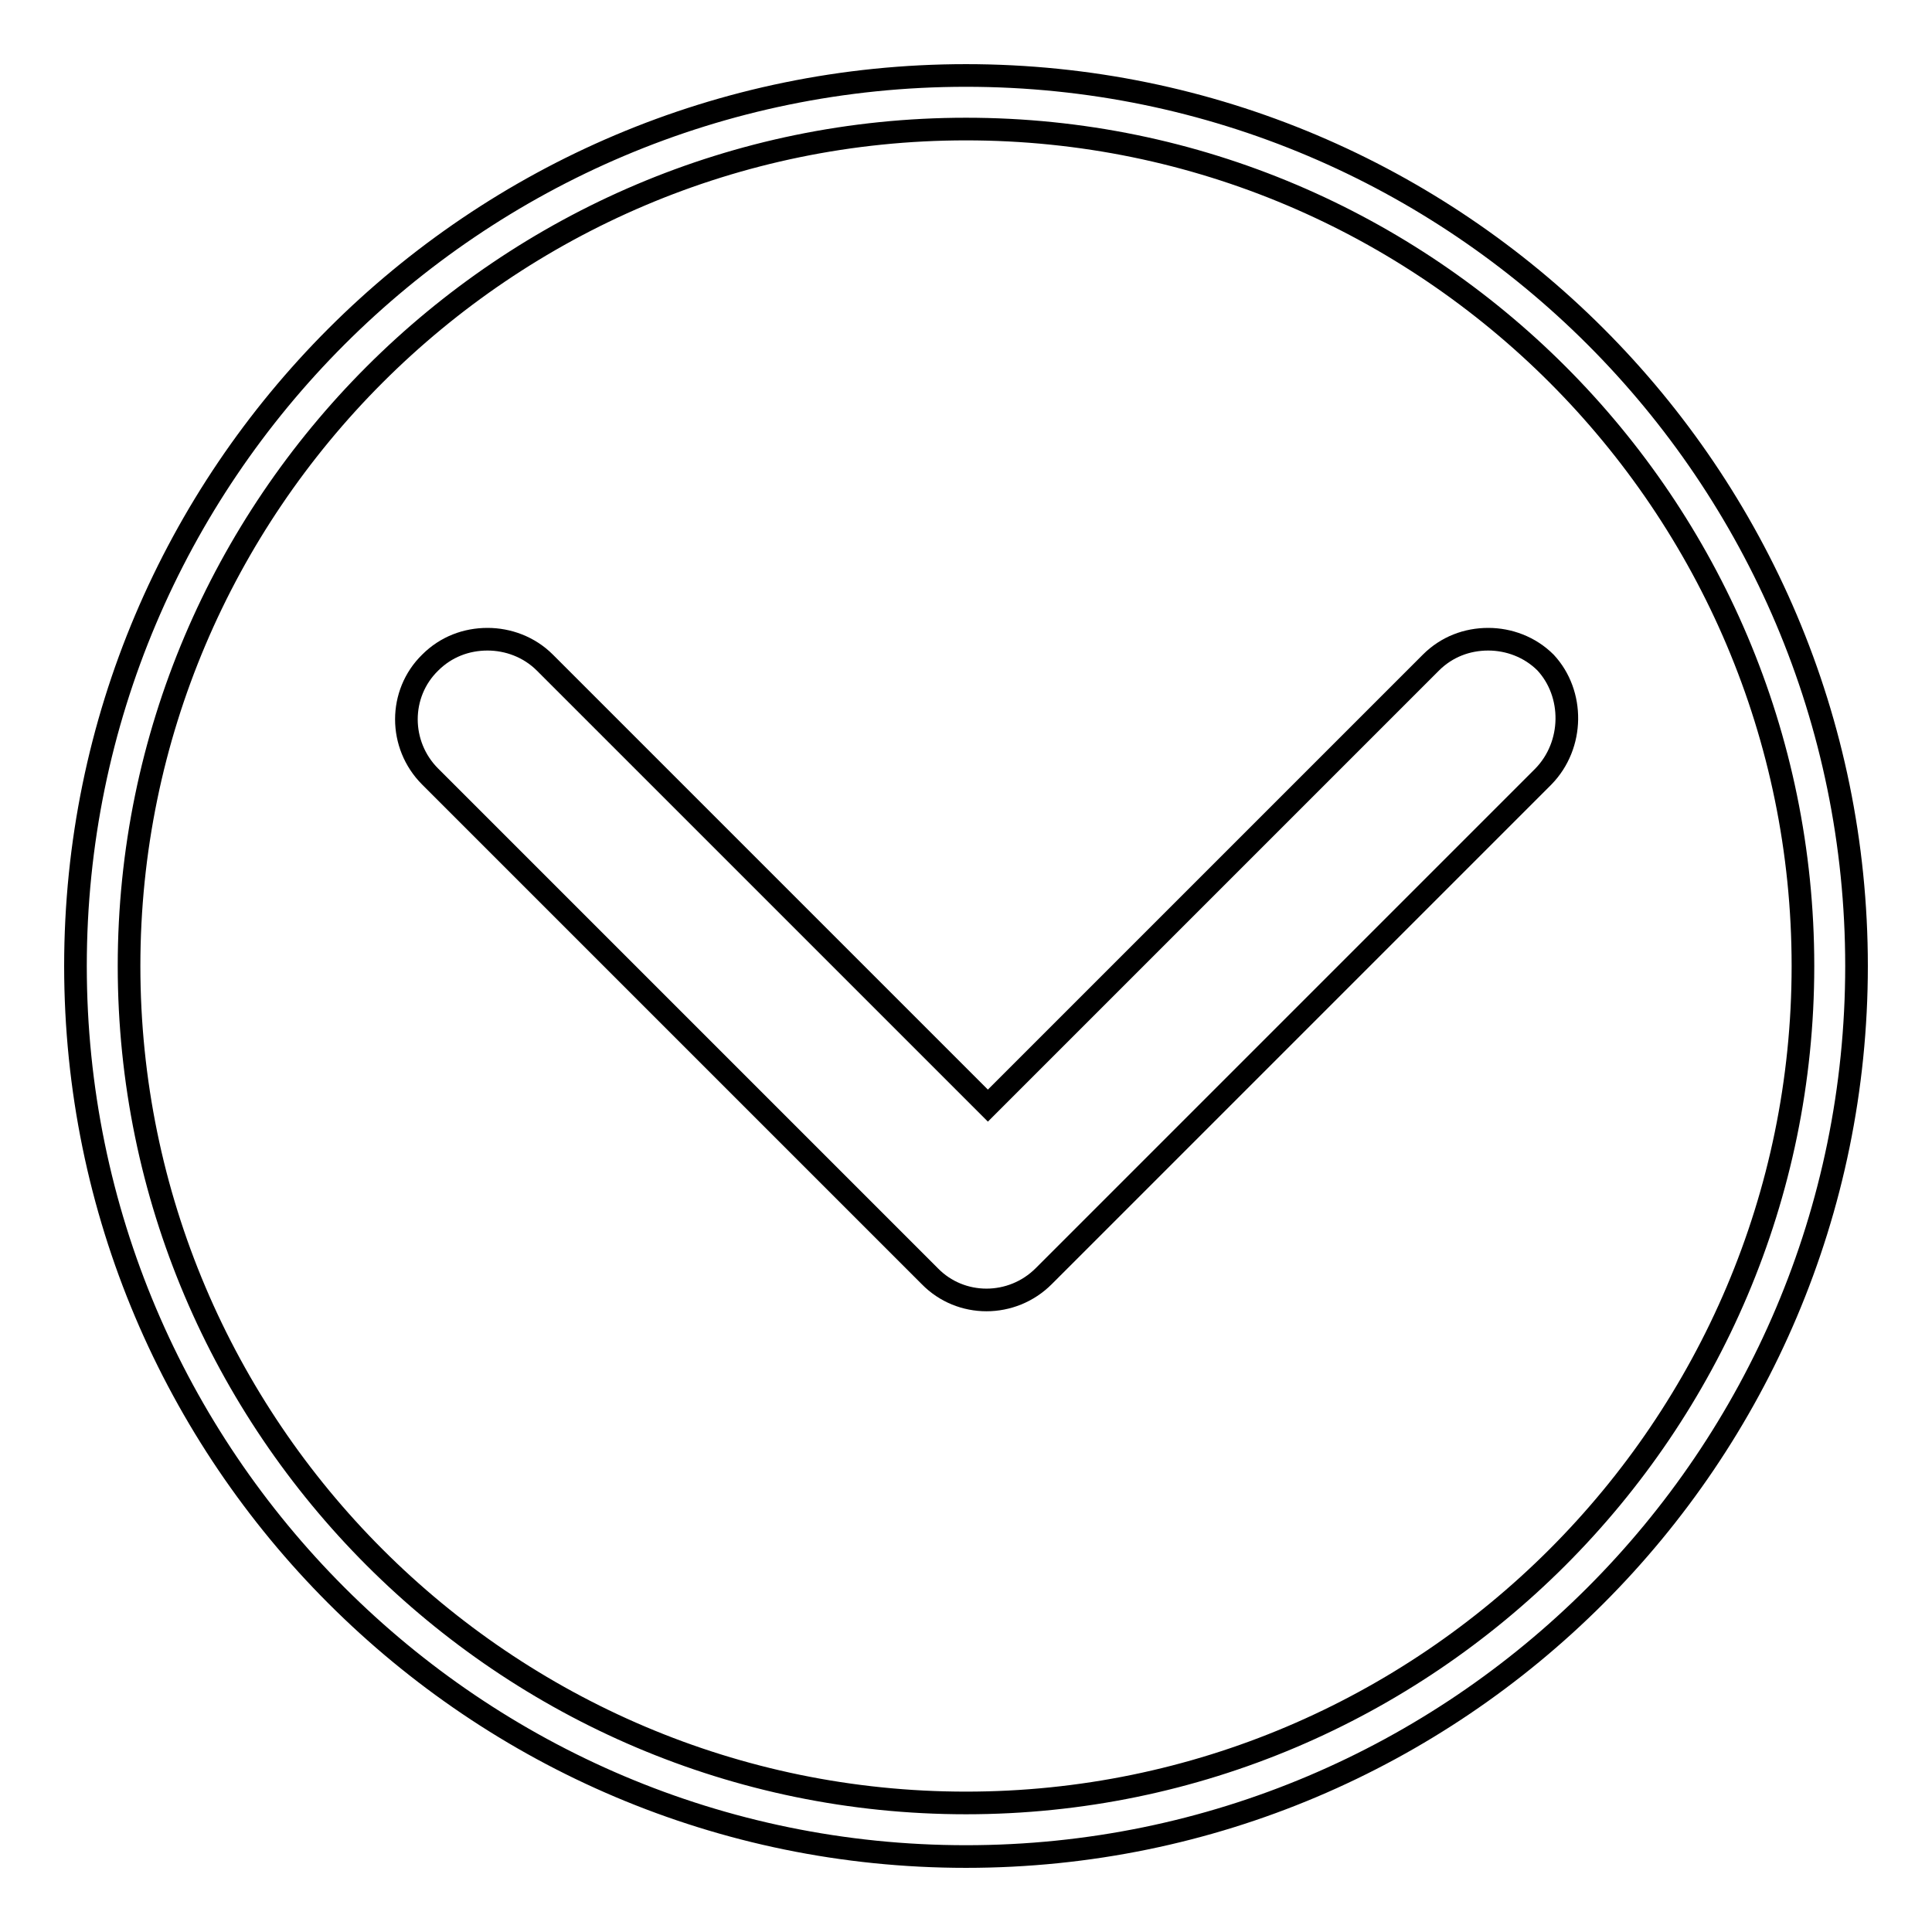
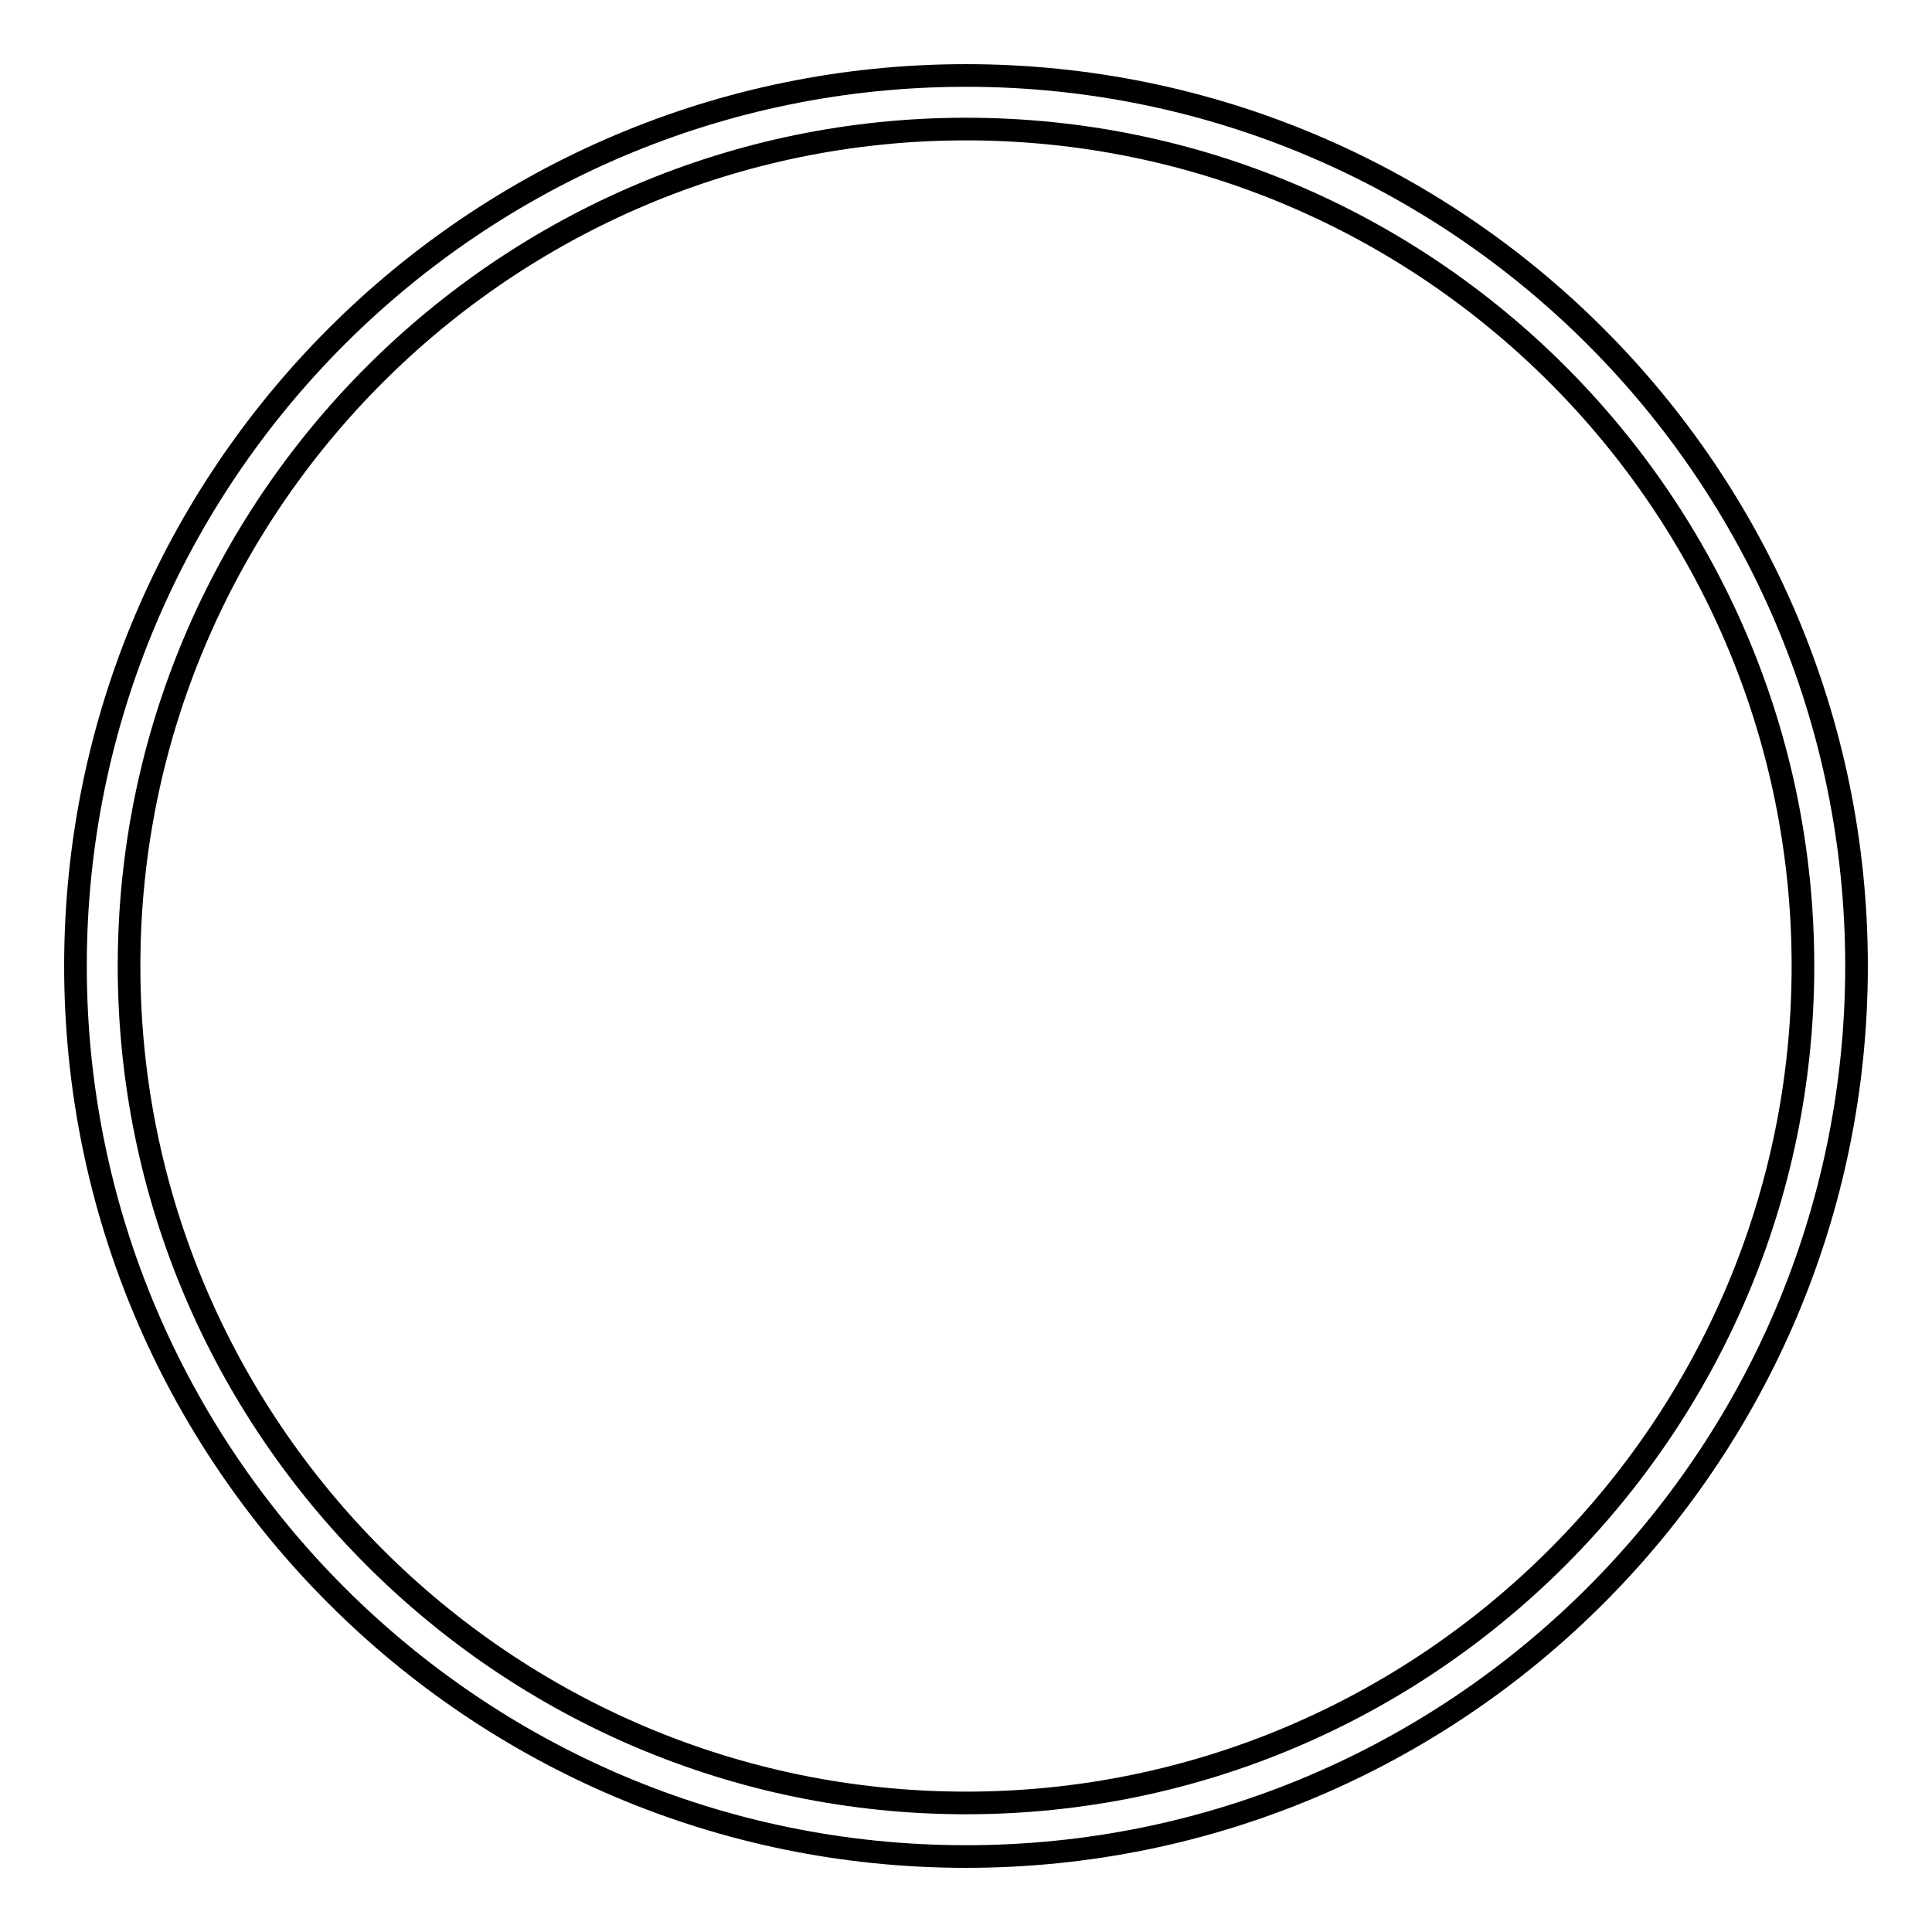
<svg xmlns="http://www.w3.org/2000/svg" version="1.1" x="0px" y="0px" viewBox="0 0 256 256" enable-background="new 0 0 256 256" xml:space="preserve">
  <g>
    <g>
      <path stroke-width="3" fill-opacity="0" stroke="#000000" d="M246,128c0,65.1-52.9,118-118,118c-65.1,0-118-52.9-118-118C10,62.9,62.9,10,128,10C193.1,10,246,62.9,246,128z M238.9,128c0-61.1-49.7-110.9-110.9-110.9C66.9,17.1,17.1,66.9,17.1,128S66.9,238.9,128,238.9C189.1,238.9,238.9,189.1,238.9,128z" />
-       <path stroke-width="3" fill-opacity="0" stroke="#000000" d="M204.5,102.9l-66.2,66.2c-4.2,4.2-11,4.2-15.1,0l-66.2-66.2c-4.2-4.2-4.2-11,0-15.1c2.1-2.1,4.8-3.1,7.6-3.1c2.7,0,5.5,1,7.6,3.1l58.7,58.7l58.7-58.7c2.1-2.1,4.8-3.1,7.6-3.1c2.7,0,5.5,1,7.6,3.1C208.6,91.9,208.6,98.7,204.5,102.9z" />
    </g>
  </g>
</svg>